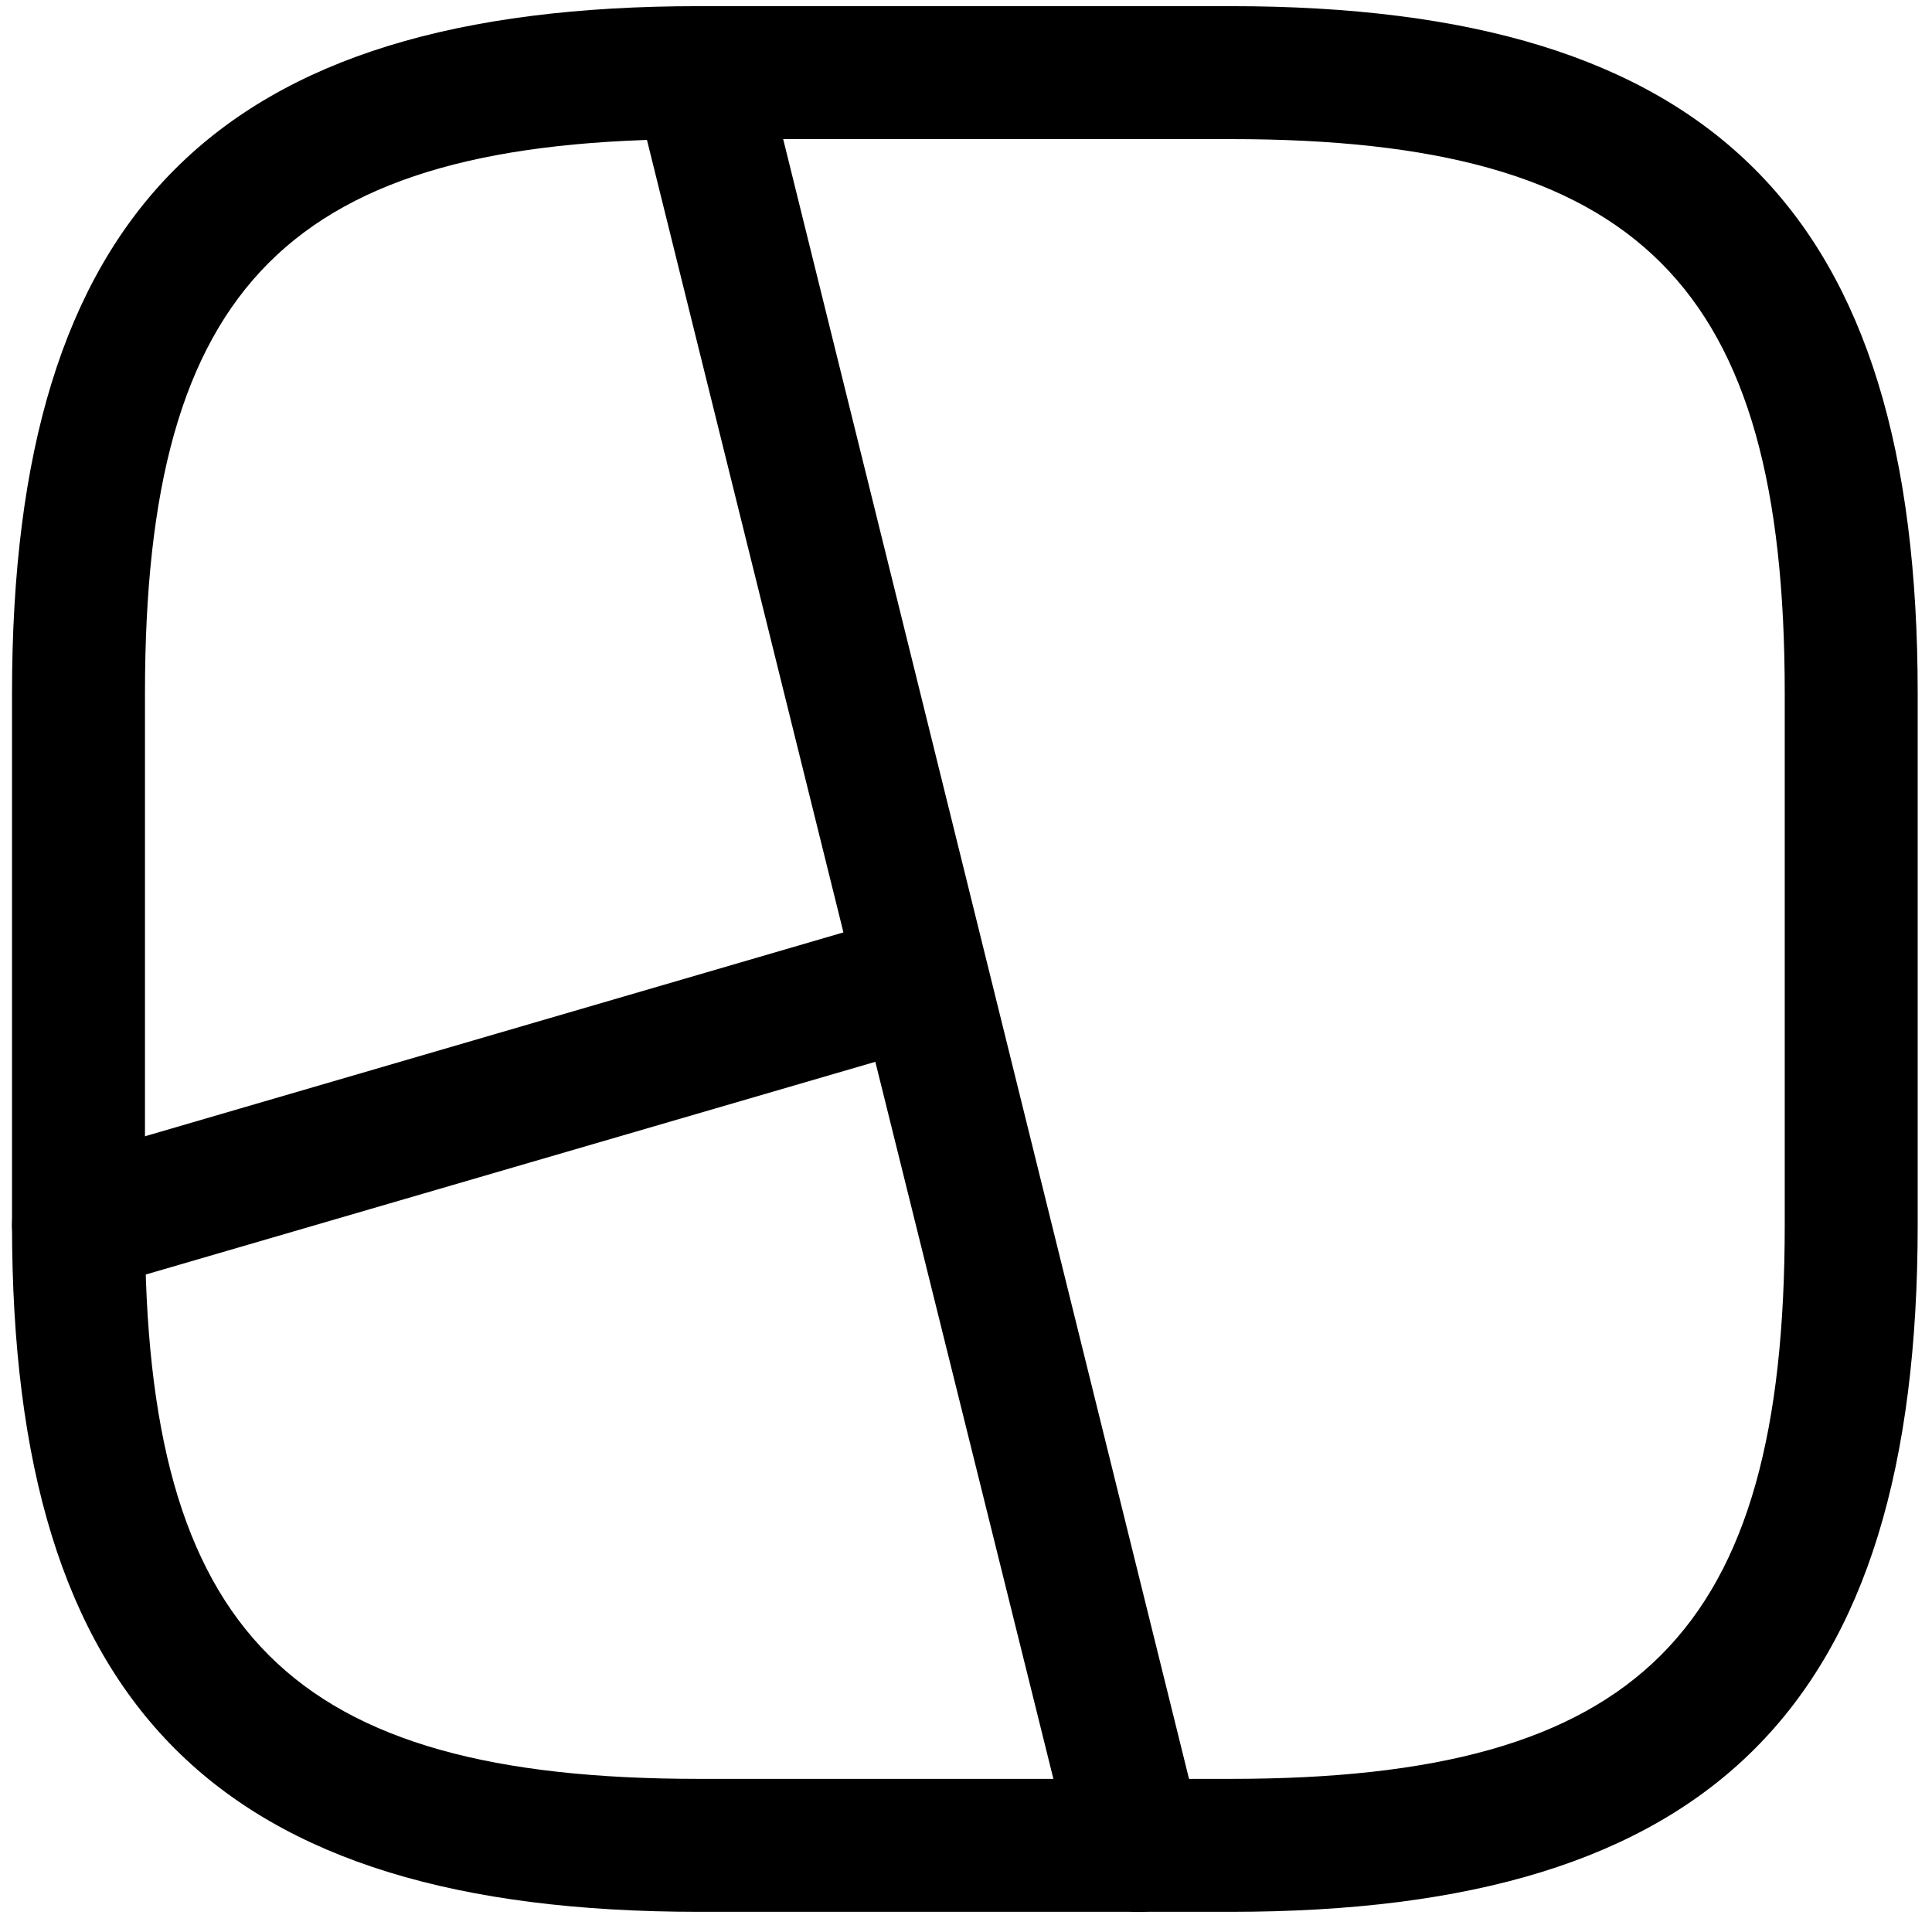
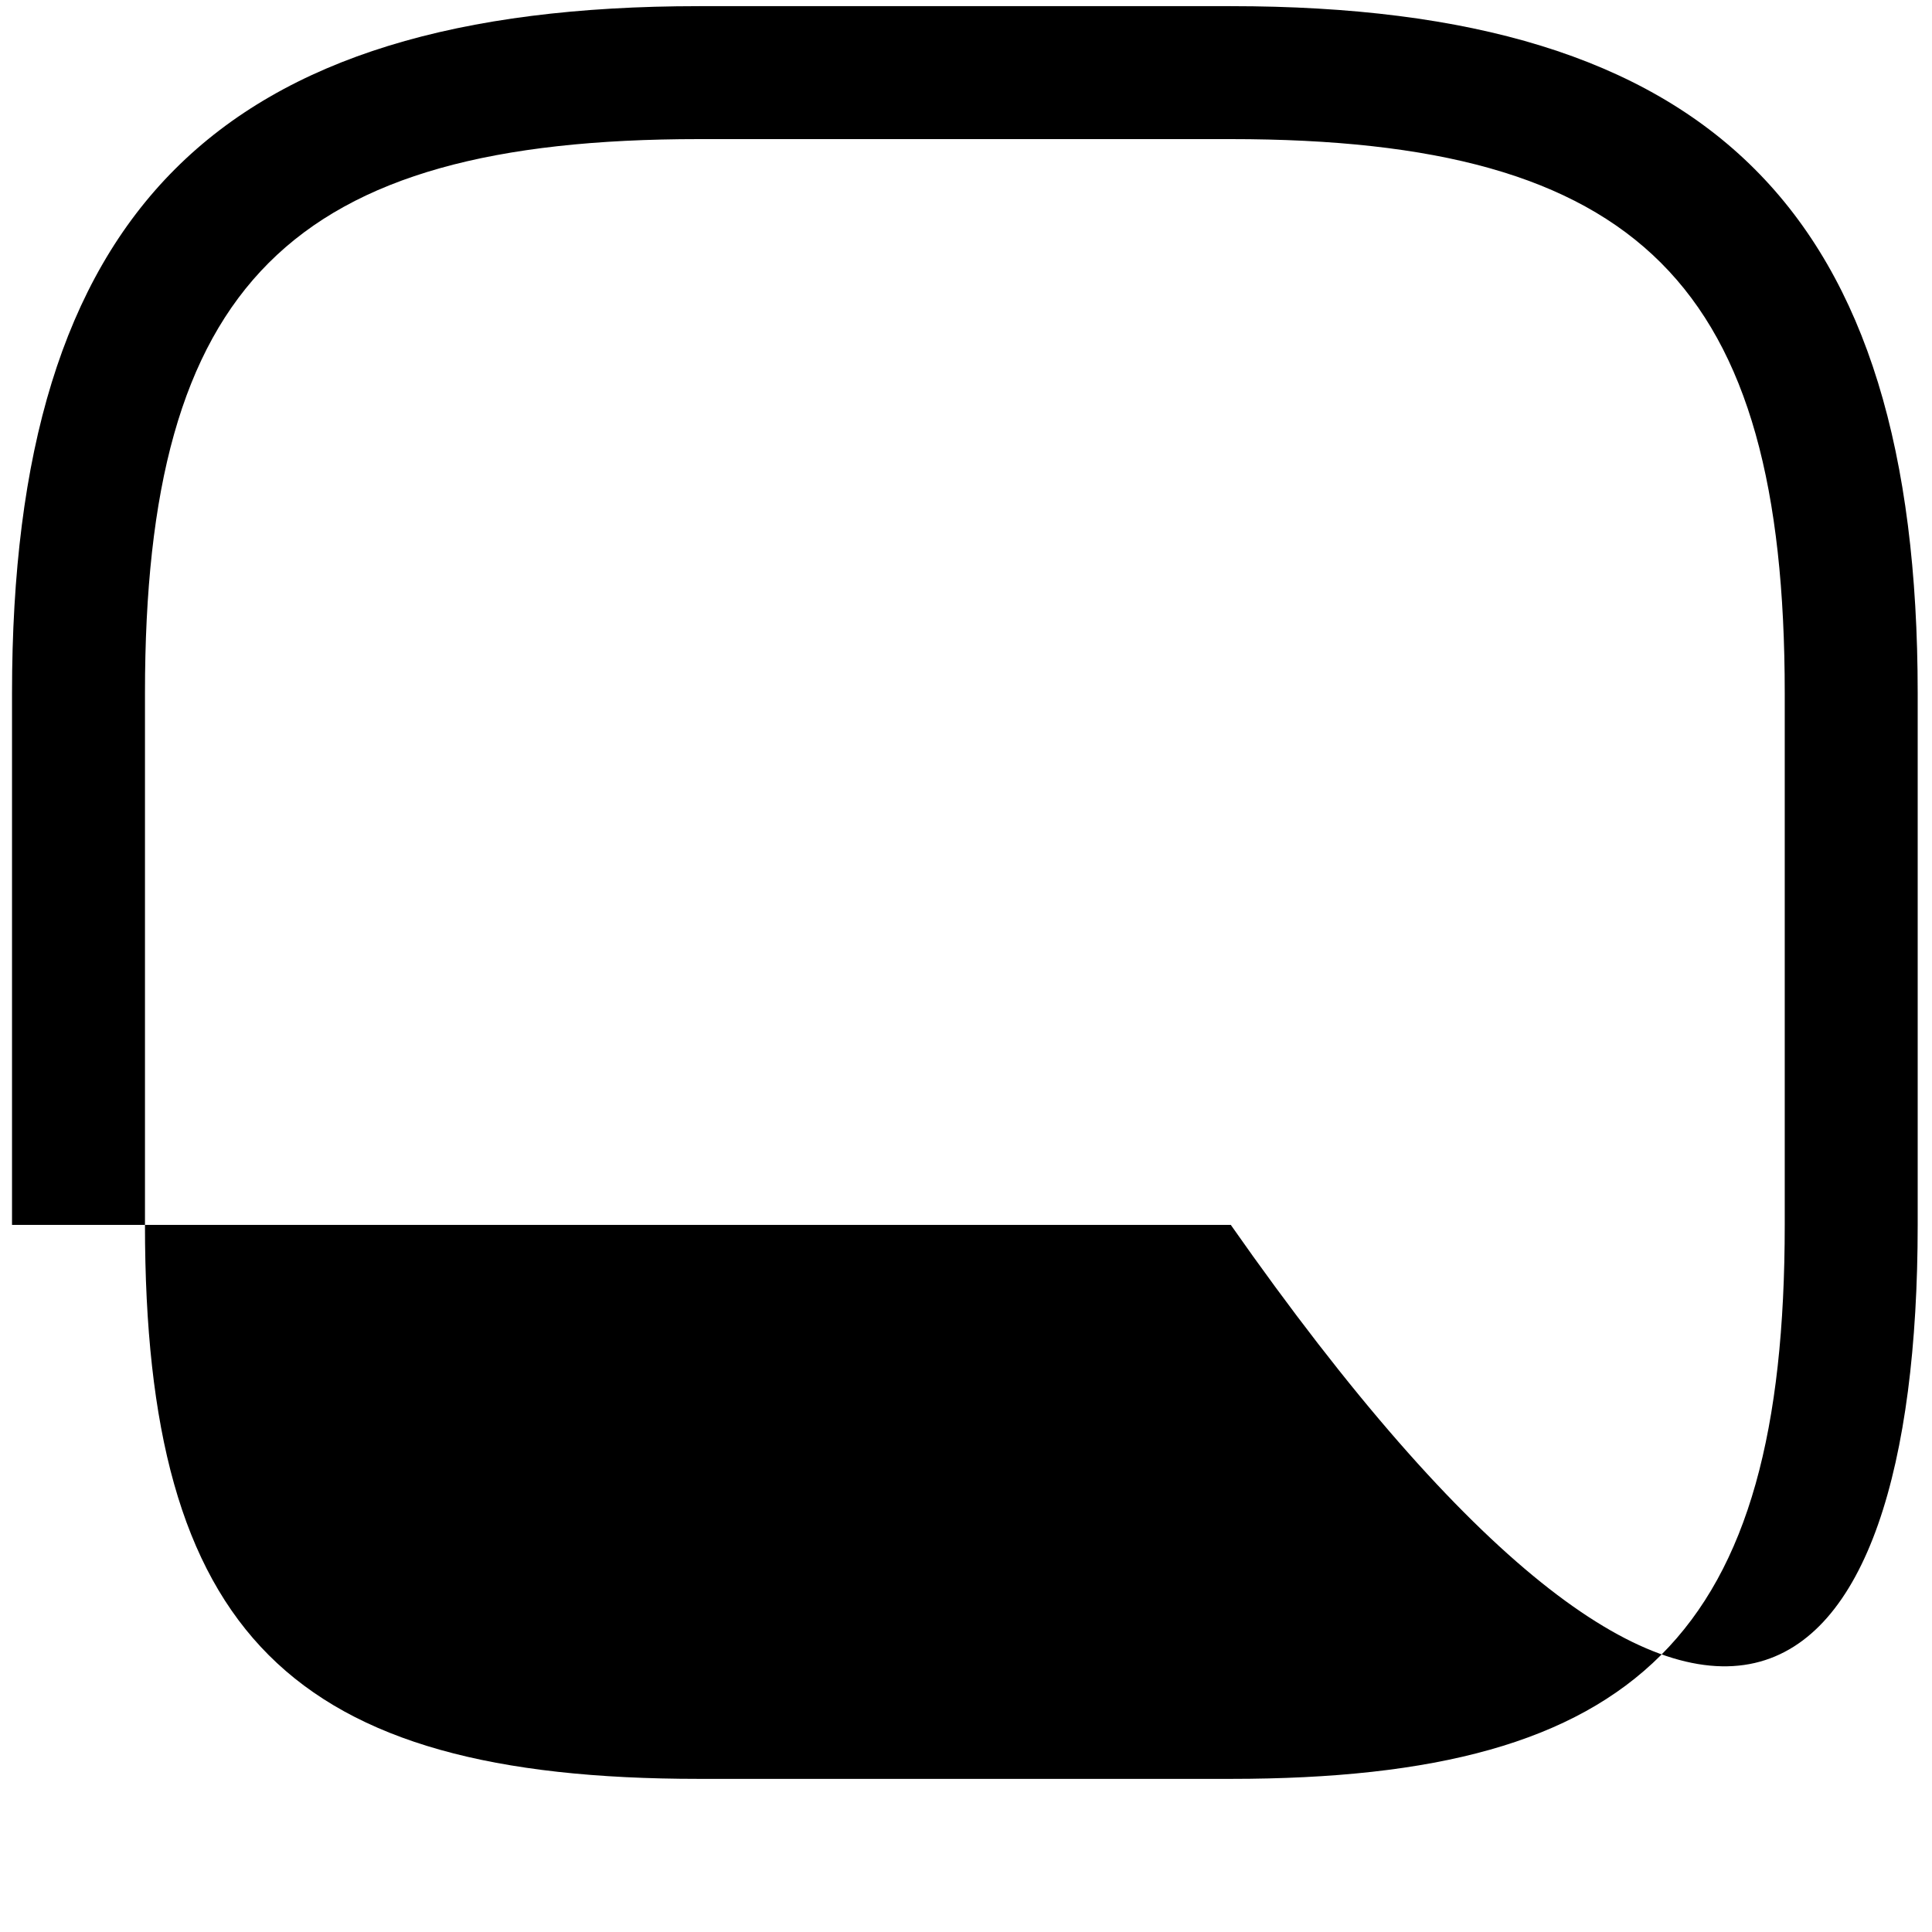
<svg xmlns="http://www.w3.org/2000/svg" width="54" height="54" viewBox="0 0 54 54" fill="none">
-   <path d="M32.27 53.387C31.279 53.634 30.263 53.015 30.015 52.024L24.466 29.678L2.714 36.02C2.541 36.069 2.367 36.094 2.194 36.094C1.178 36.094 0.336 35.252 0.336 34.236C0.336 33.419 0.881 32.675 1.674 32.453L23.574 26.061L17.727 2.476C17.504 1.485 18.124 0.469 19.115 0.246C20.081 0.023 21.072 0.618 21.32 1.584L33.583 51.132C33.831 52.123 33.211 53.139 32.22 53.387" fill="black" />
-   <path d="M49.884 34.236C49.884 45.657 45.821 49.72 34.401 49.72H19.536C8.115 49.72 4.052 45.657 4.052 34.236V19.372C4.052 7.951 8.115 3.888 19.536 3.888H34.401C45.821 3.888 49.884 7.951 49.884 19.372V34.236ZM34.401 0.172H19.536C6.084 0.172 0.336 5.919 0.336 19.372V34.236C0.336 47.689 6.084 53.436 19.536 53.436H34.401C47.853 53.436 53.6 47.689 53.6 34.236V19.372C53.6 5.919 47.853 0.172 34.401 0.172Z" fill="black" />
+   <path d="M49.884 34.236C49.884 45.657 45.821 49.72 34.401 49.72H19.536C8.115 49.72 4.052 45.657 4.052 34.236V19.372C4.052 7.951 8.115 3.888 19.536 3.888H34.401C45.821 3.888 49.884 7.951 49.884 19.372V34.236ZM34.401 0.172H19.536C6.084 0.172 0.336 5.919 0.336 19.372V34.236H34.401C47.853 53.436 53.6 47.689 53.6 34.236V19.372C53.6 5.919 47.853 0.172 34.401 0.172Z" fill="black" />
</svg>